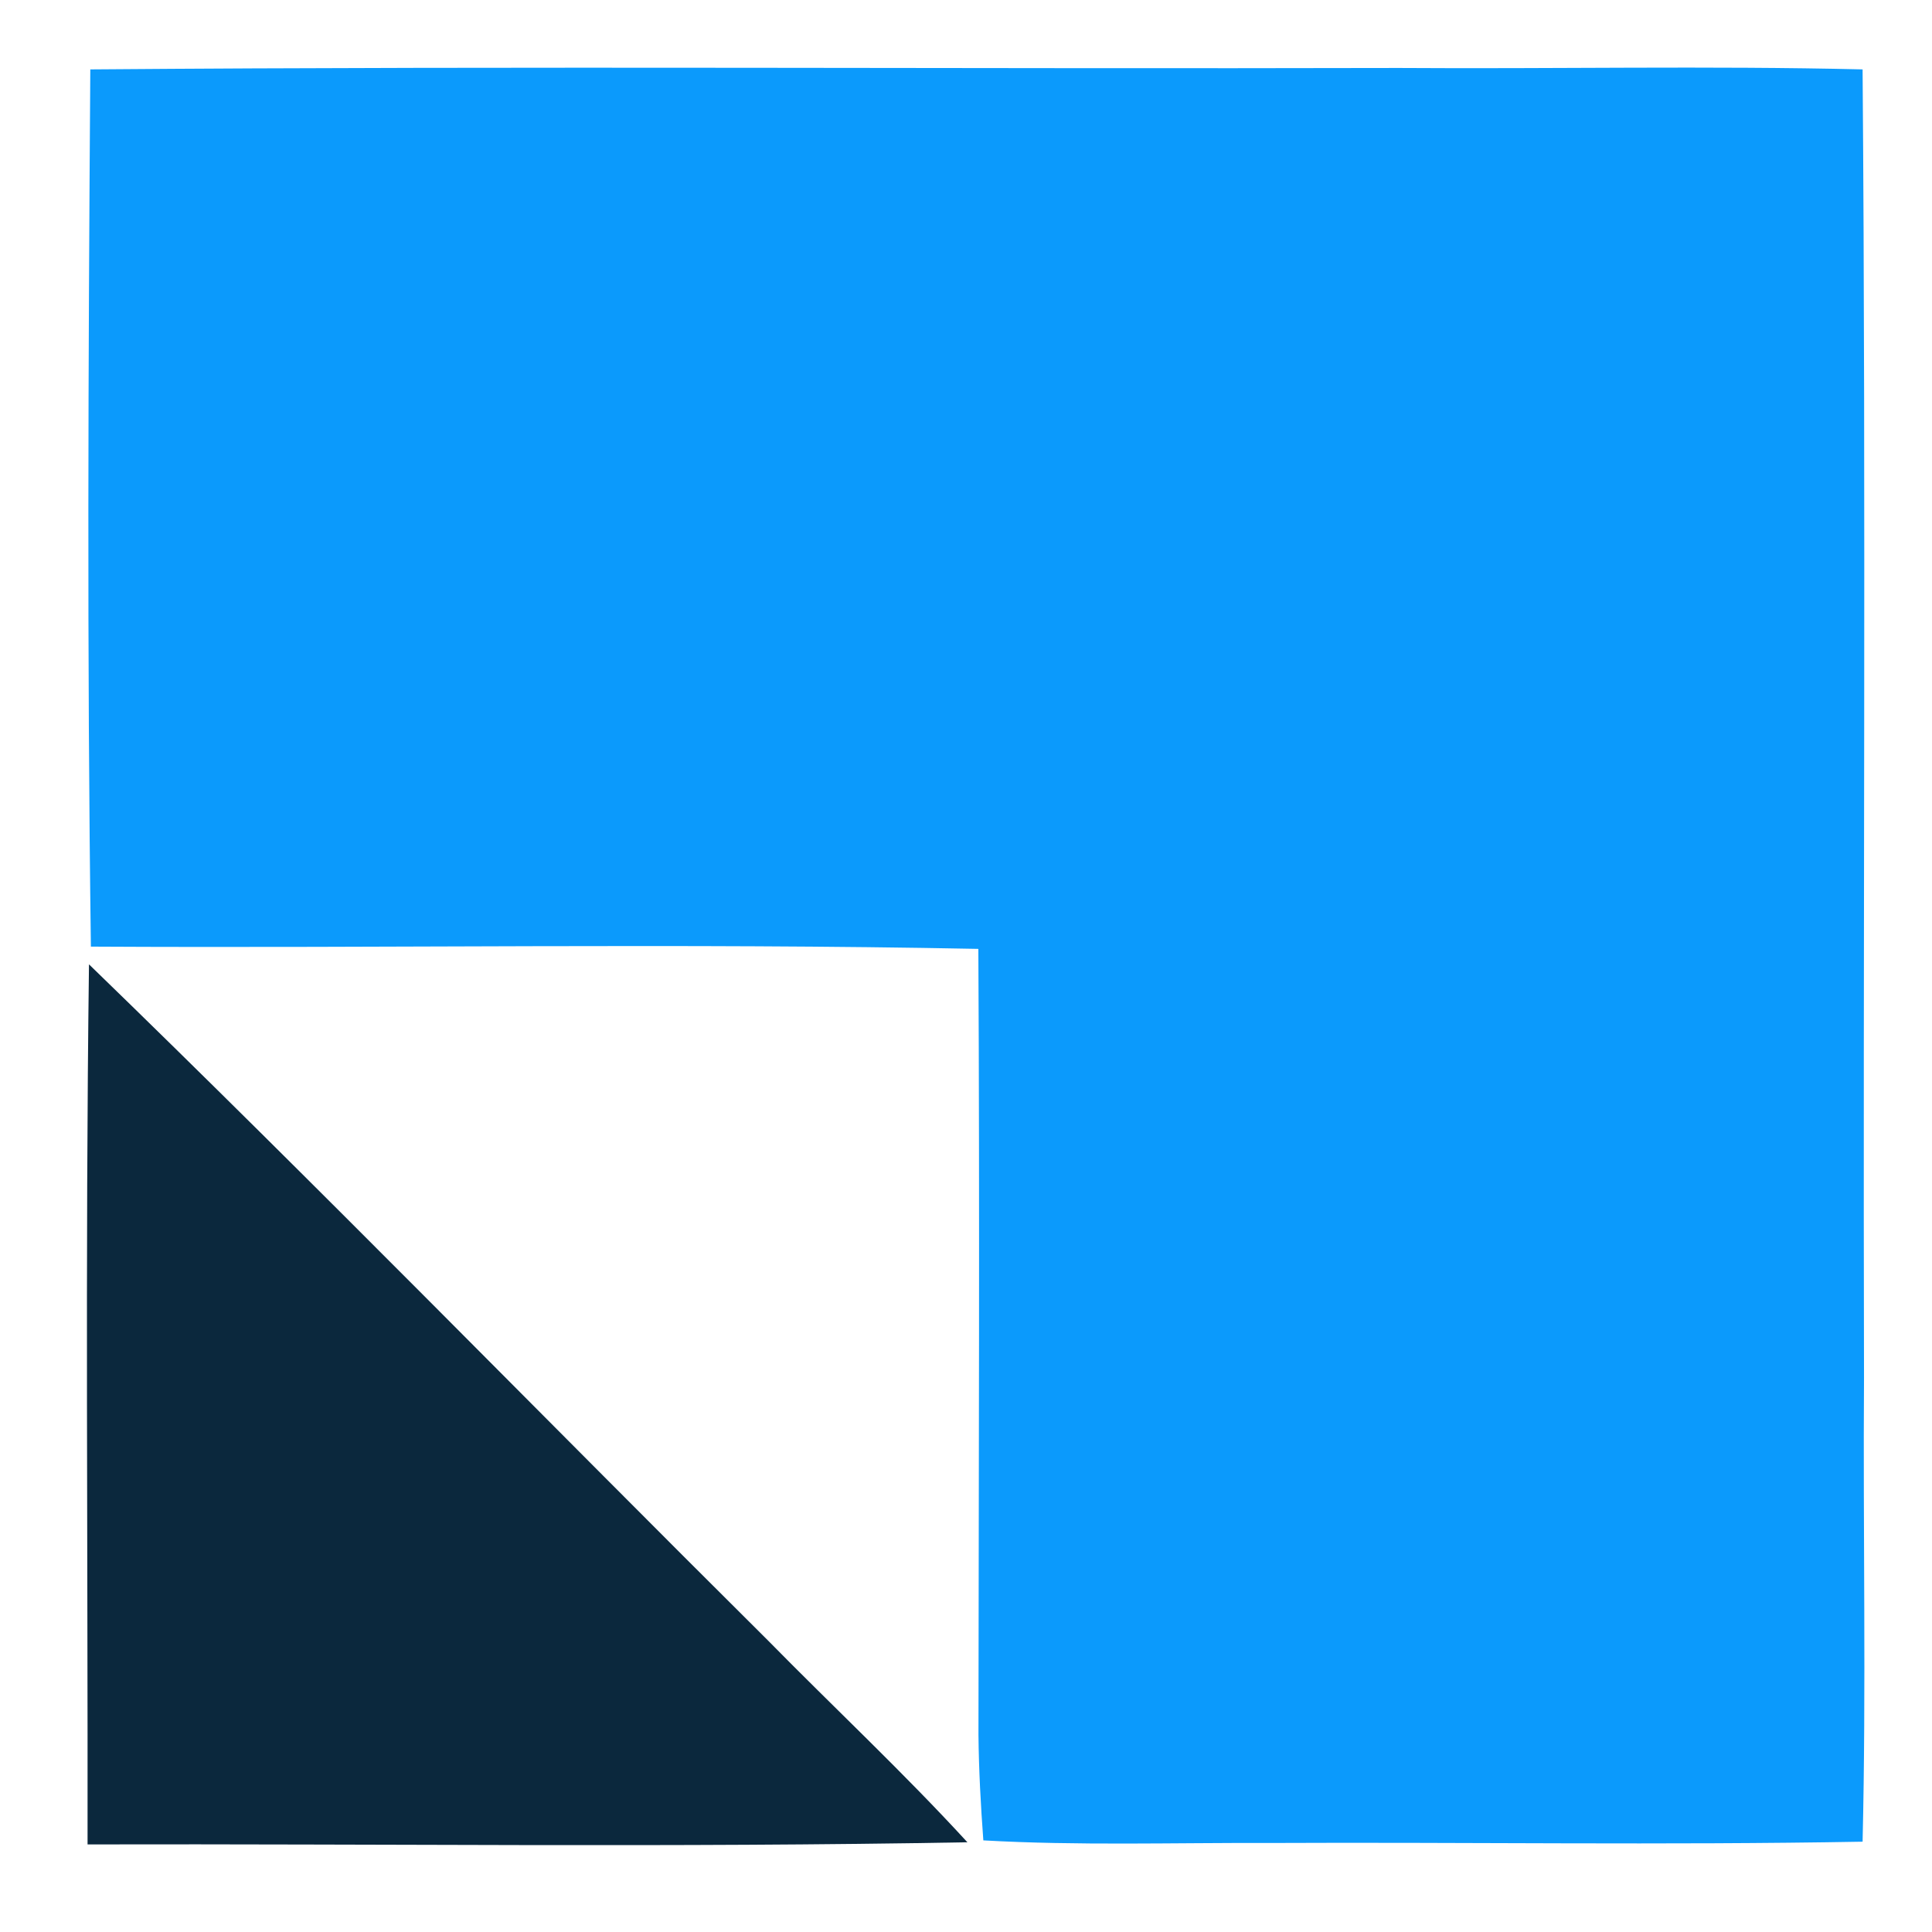
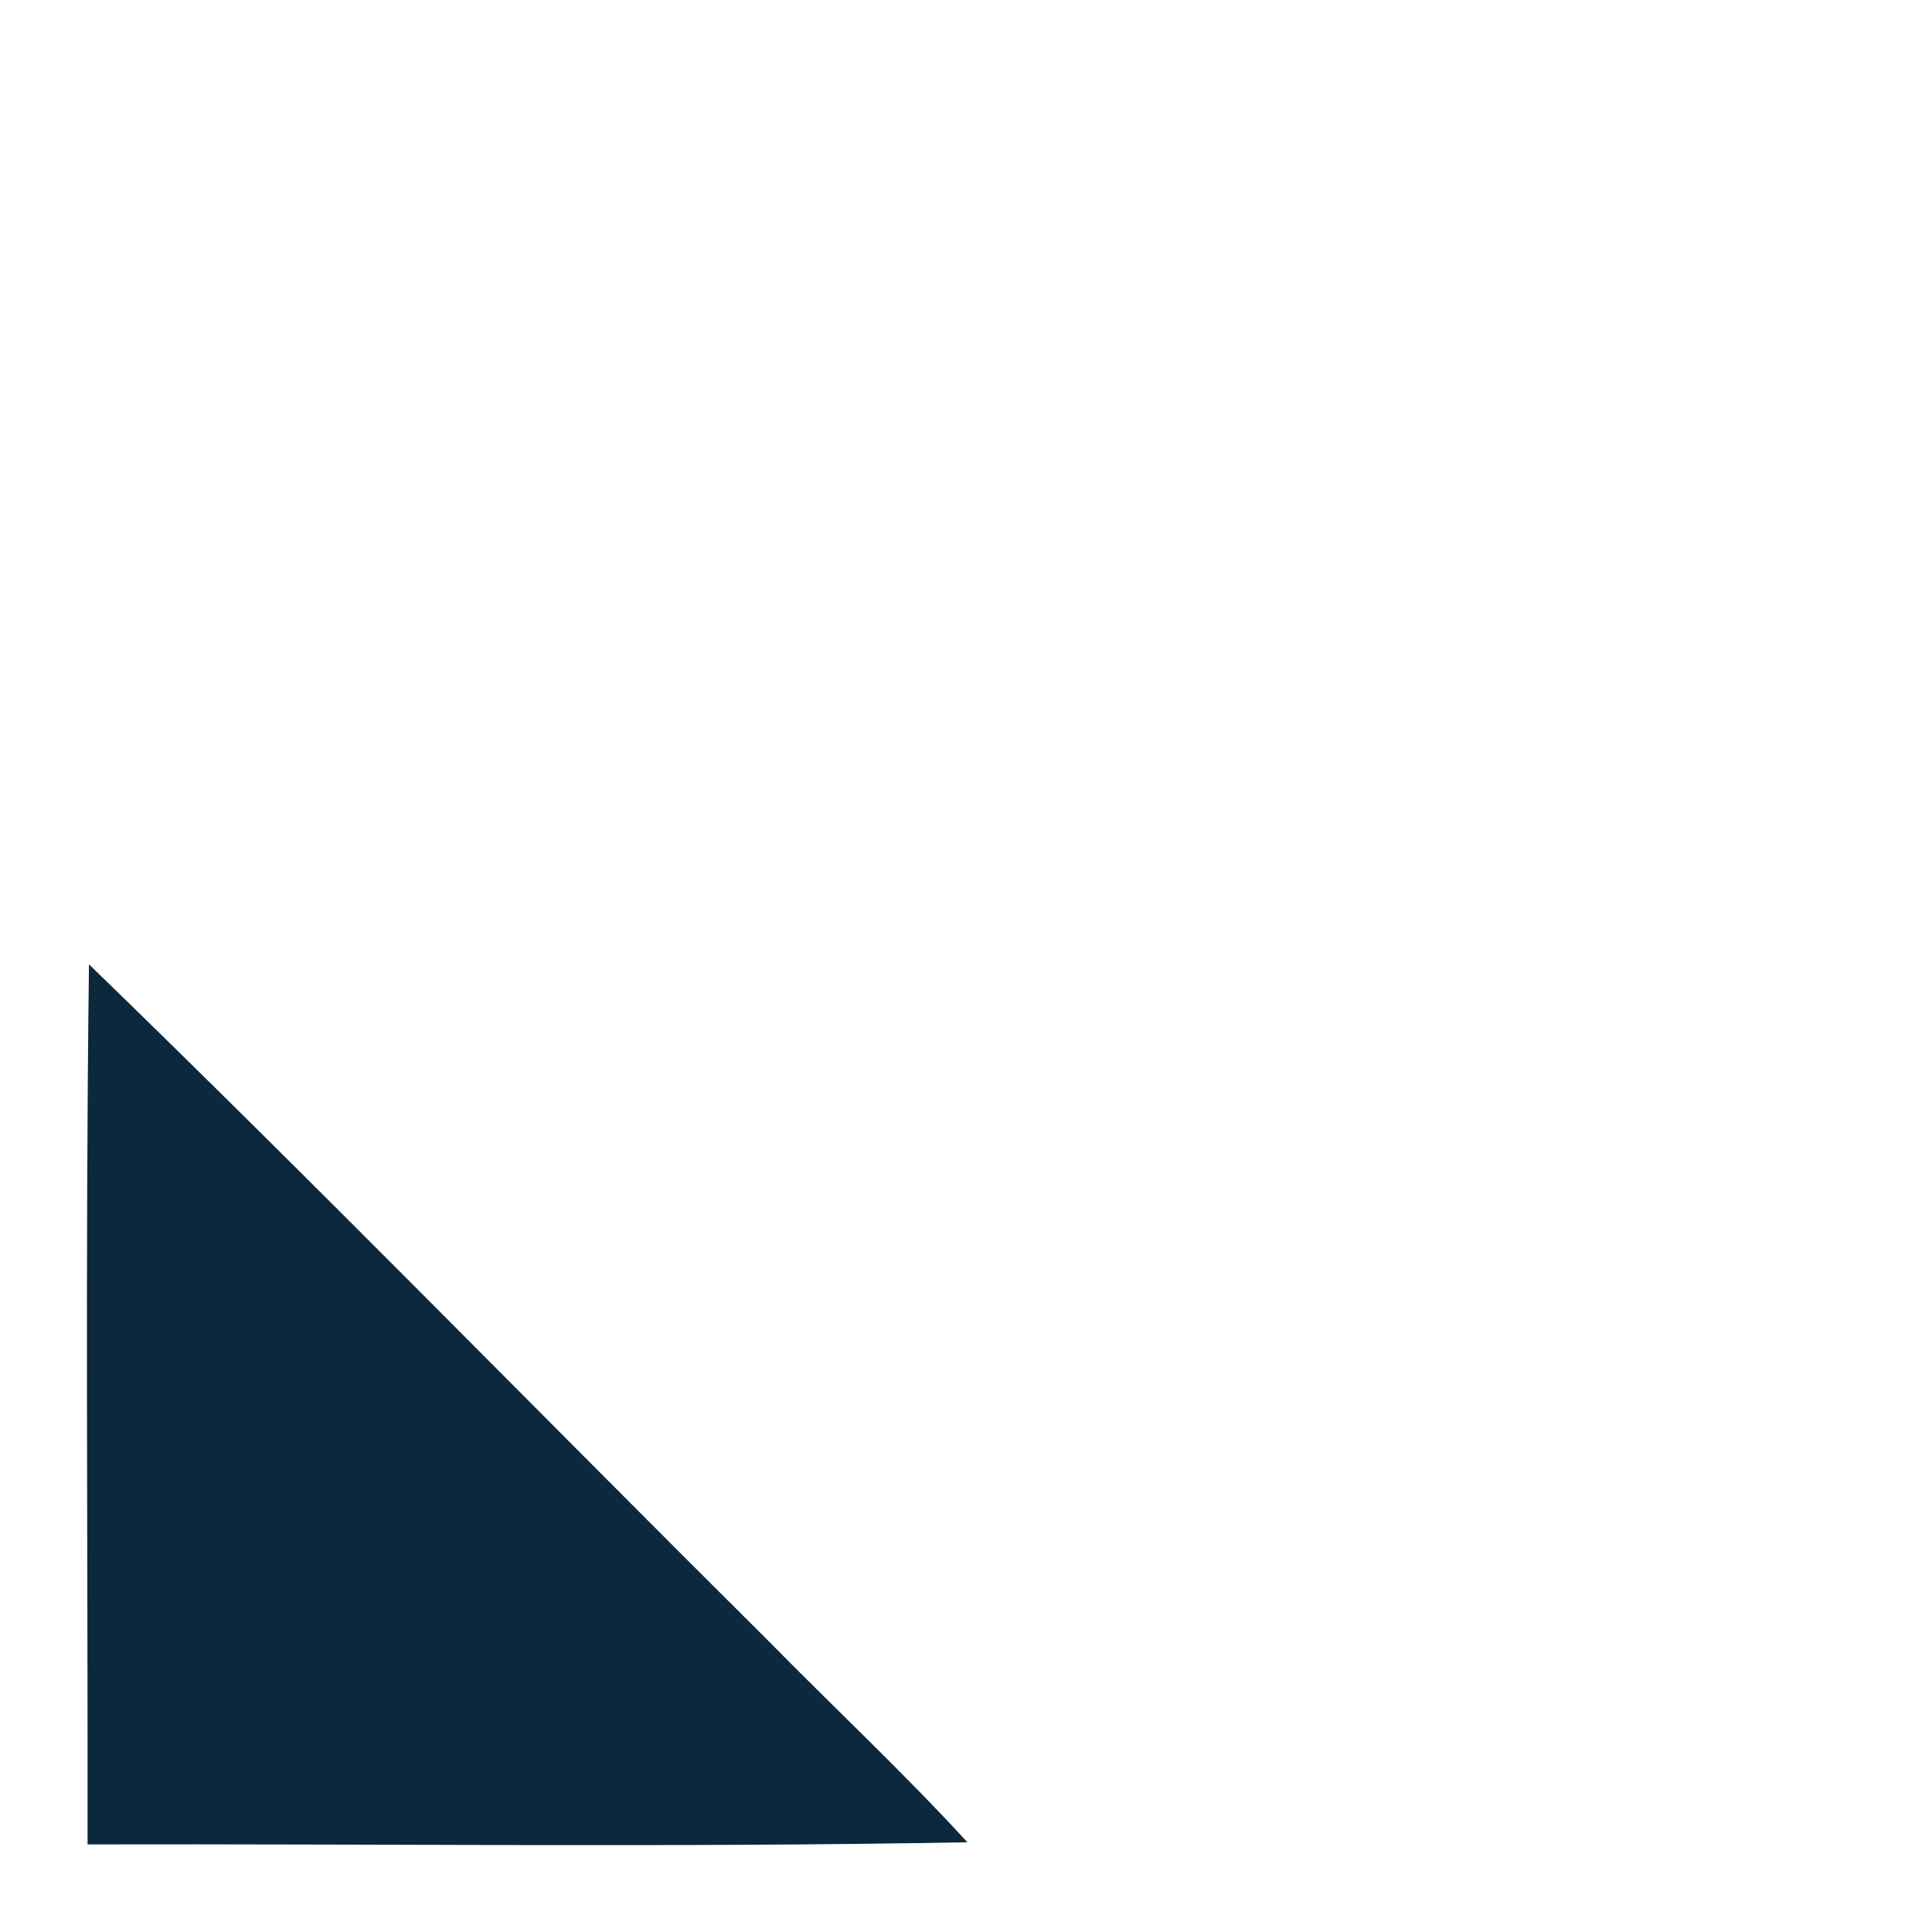
<svg xmlns="http://www.w3.org/2000/svg" width="200" height="200" viewBox="0 0 200 200" fill="none">
-   <path d="M9.348 7.184C54.488 6.827 99.641 7.147 144.793 7.036C160.8 7.147 176.808 6.802 192.815 7.184C193.172 52.324 192.852 97.477 192.962 142.629C192.852 158.637 193.196 174.644 192.815 190.651C172.301 191.02 151.775 190.688 131.249 190.786C121.435 190.75 111.609 191.07 101.795 190.516C101.524 186.871 101.327 183.226 101.29 179.581C101.315 152.455 101.426 125.342 101.278 98.228C70.667 97.624 40.032 98.166 9.409 97.994C9.003 67.728 9.138 37.45 9.348 7.184Z" fill="#0B9AFC" />
  <path d="M9.212 99.828C32.952 122.829 56.027 146.495 79.471 169.791C86.342 176.785 93.521 183.484 100.145 190.712C69.793 191.266 39.429 190.859 9.064 190.933C9.101 160.569 8.818 130.192 9.212 99.828Z" fill="#0B283D" />
</svg>